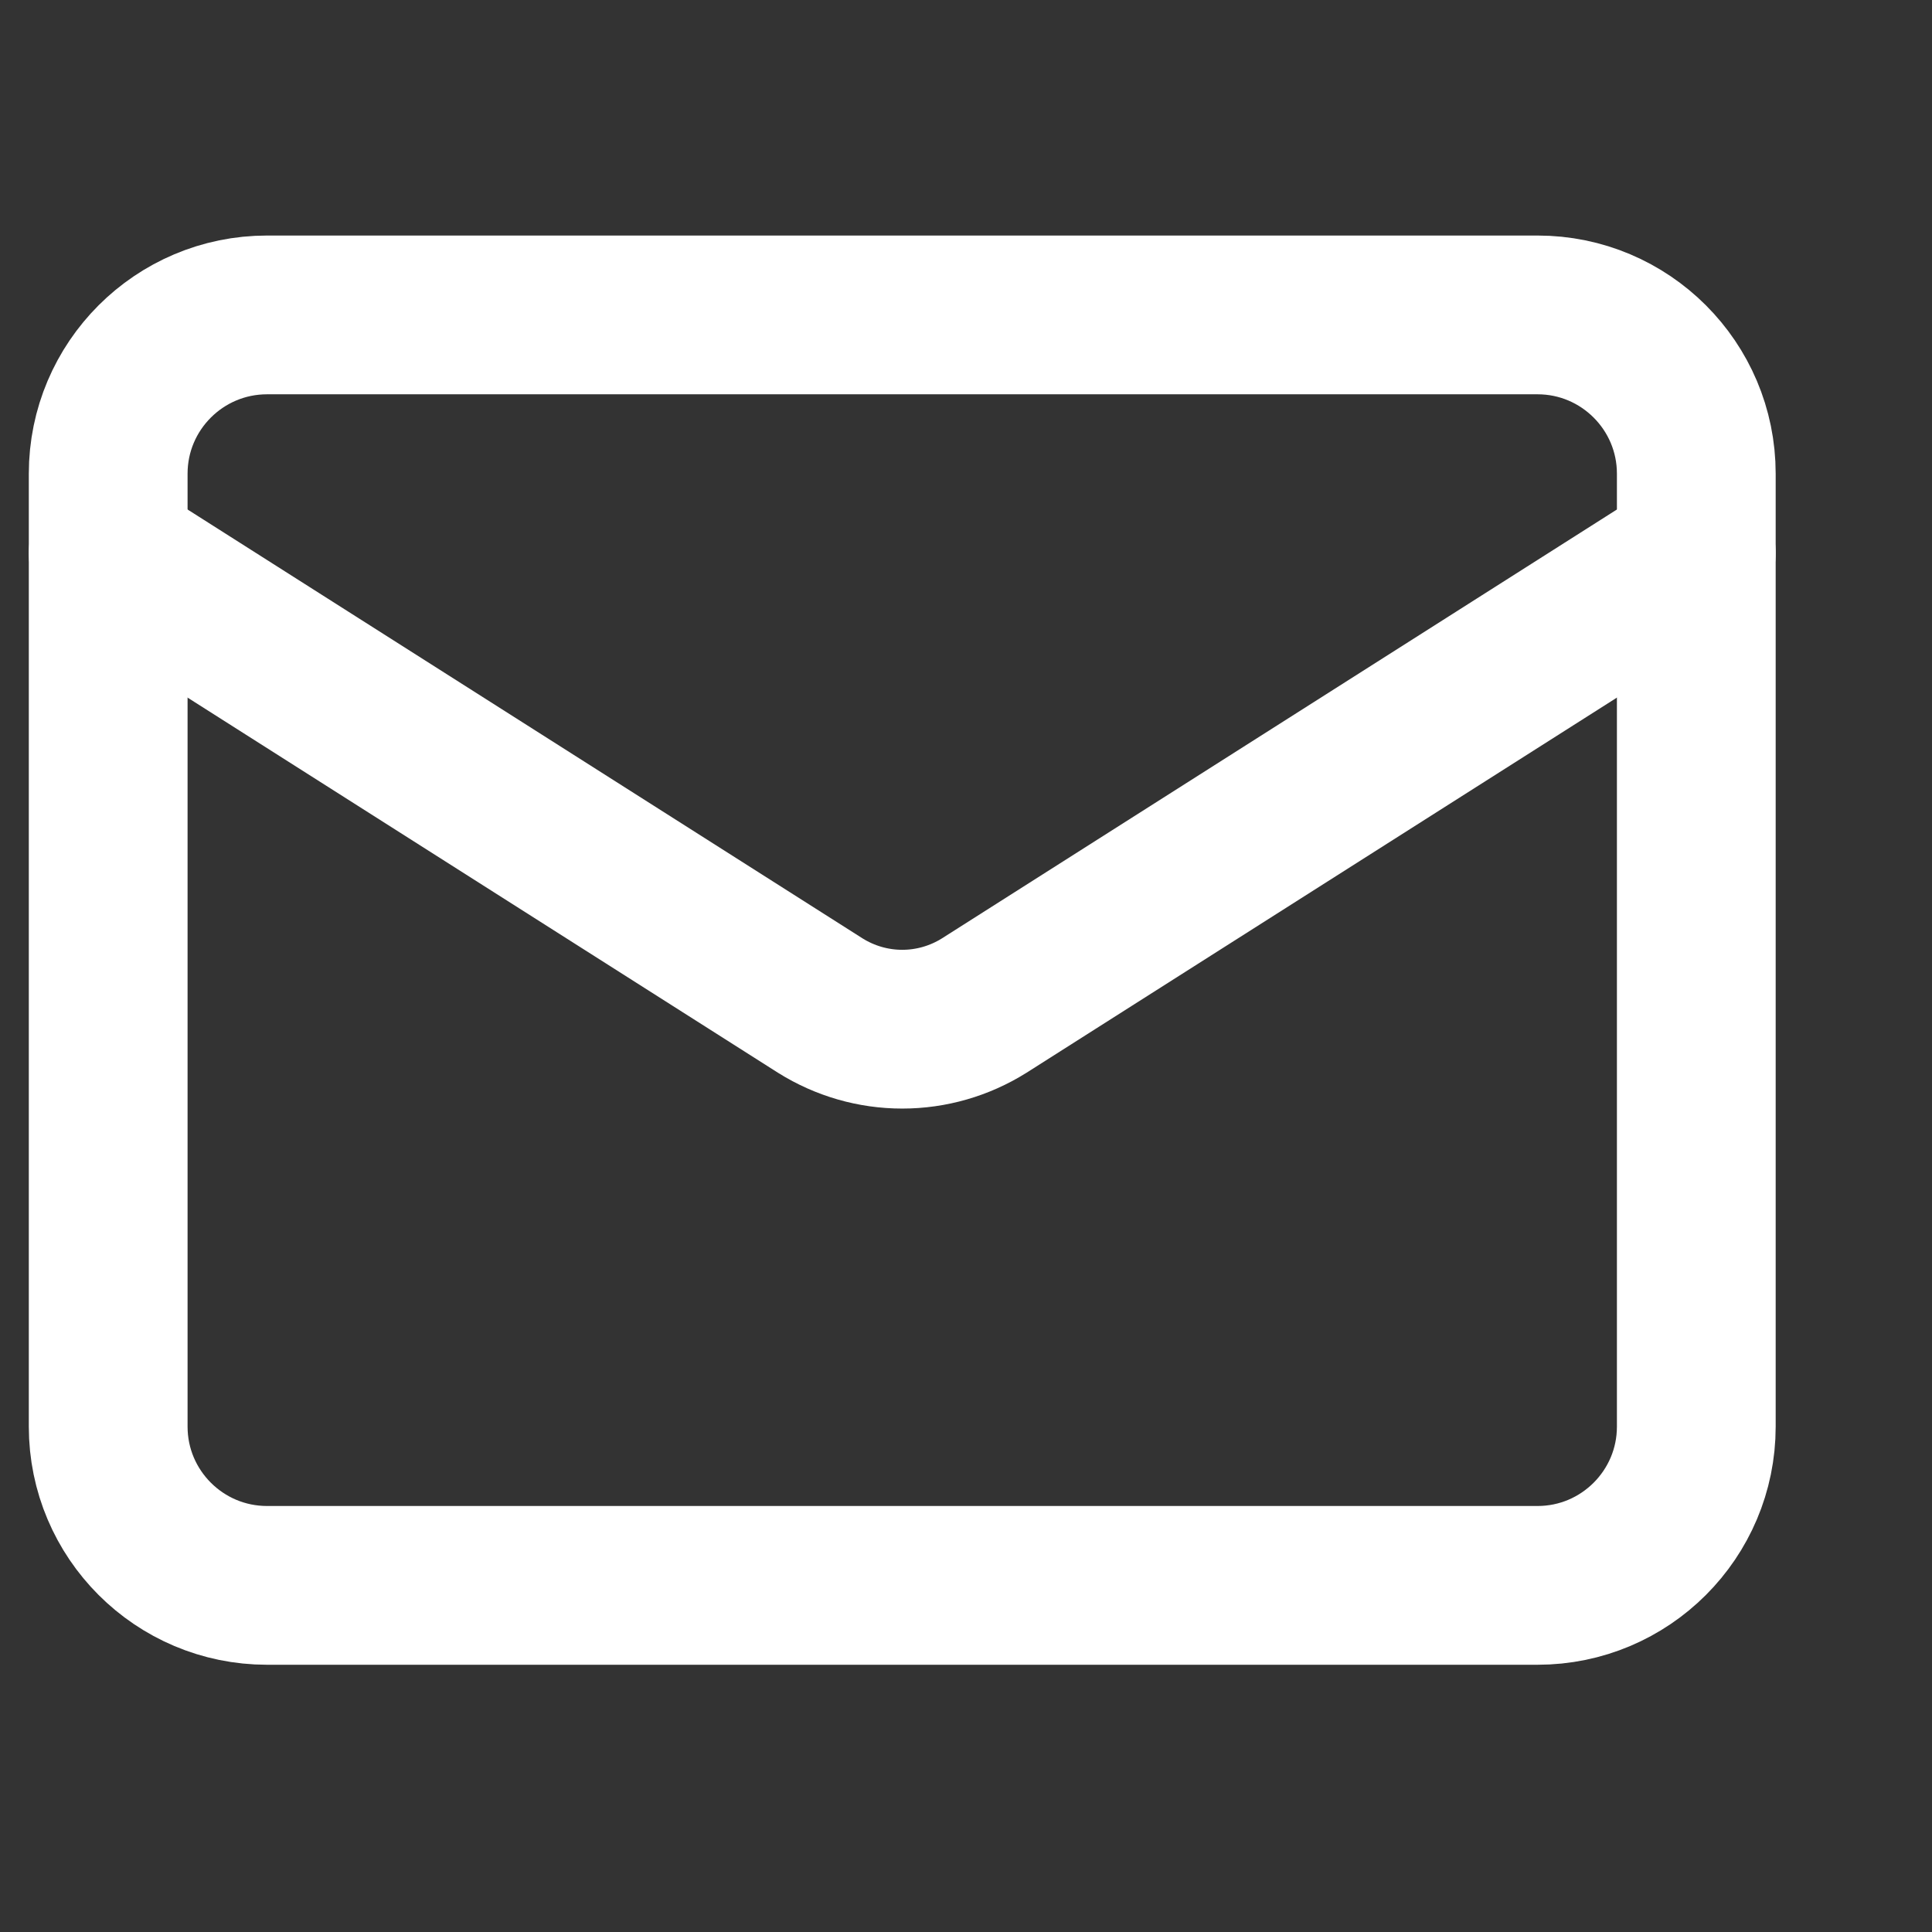
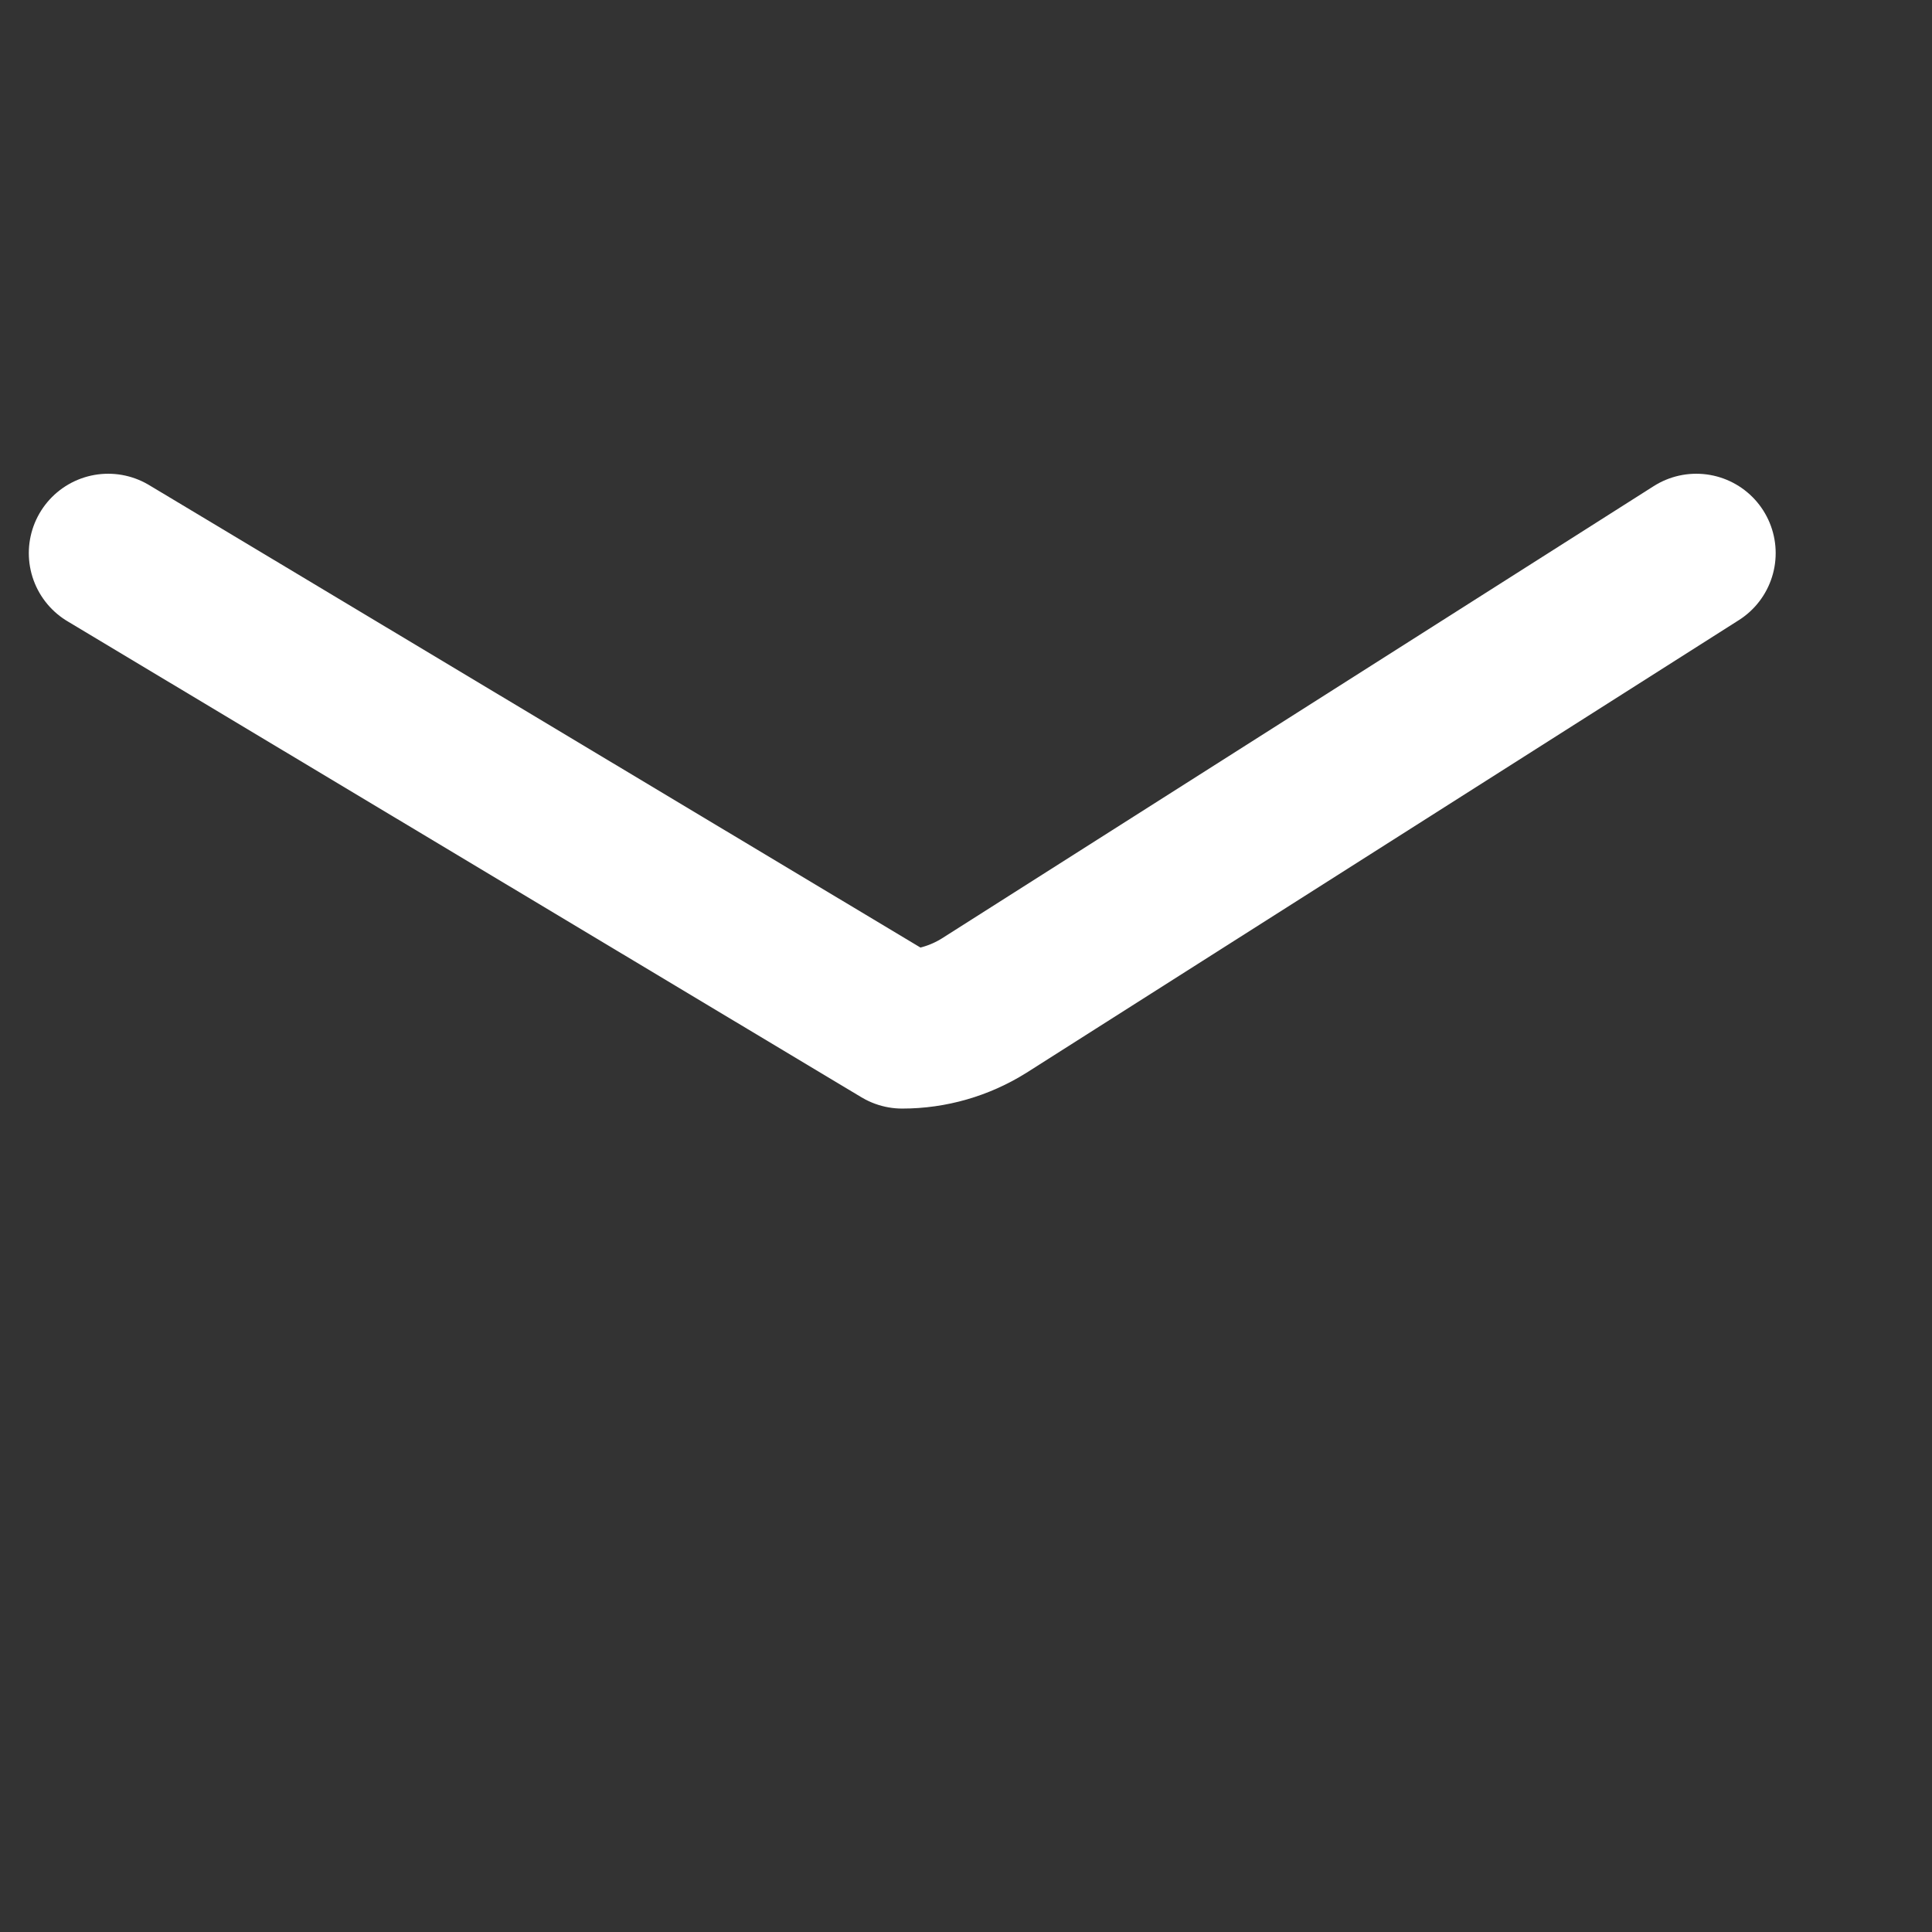
<svg xmlns="http://www.w3.org/2000/svg" width="17" height="17" viewBox="0 0 17 17" fill="none">
  <rect x="0" y="0" width="17" height="17" fill="#333333" stroke="none" />
-   <path d="M13.529 2.771H2.35C1.578 2.771 0.952 3.397 0.952 4.168V12.553C0.952 13.324 1.578 13.95 2.35 13.95H13.529C14.3 13.95 14.926 13.324 14.926 12.553V4.168C14.926 3.397 14.3 2.771 13.529 2.771Z" stroke="white" stroke-width="1.397" stroke-linecap="round" stroke-linejoin="round" />
-   <path d="M14.926 4.867L8.659 8.849C8.443 8.984 8.194 9.056 7.939 9.056C7.684 9.056 7.435 8.984 7.219 8.849L0.952 4.867" stroke="white" stroke-width="1.397" stroke-linecap="round" stroke-linejoin="round" />
+   <path d="M14.926 4.867L8.659 8.849C8.443 8.984 8.194 9.056 7.939 9.056L0.952 4.867" stroke="white" stroke-width="1.397" stroke-linecap="round" stroke-linejoin="round" />
</svg>